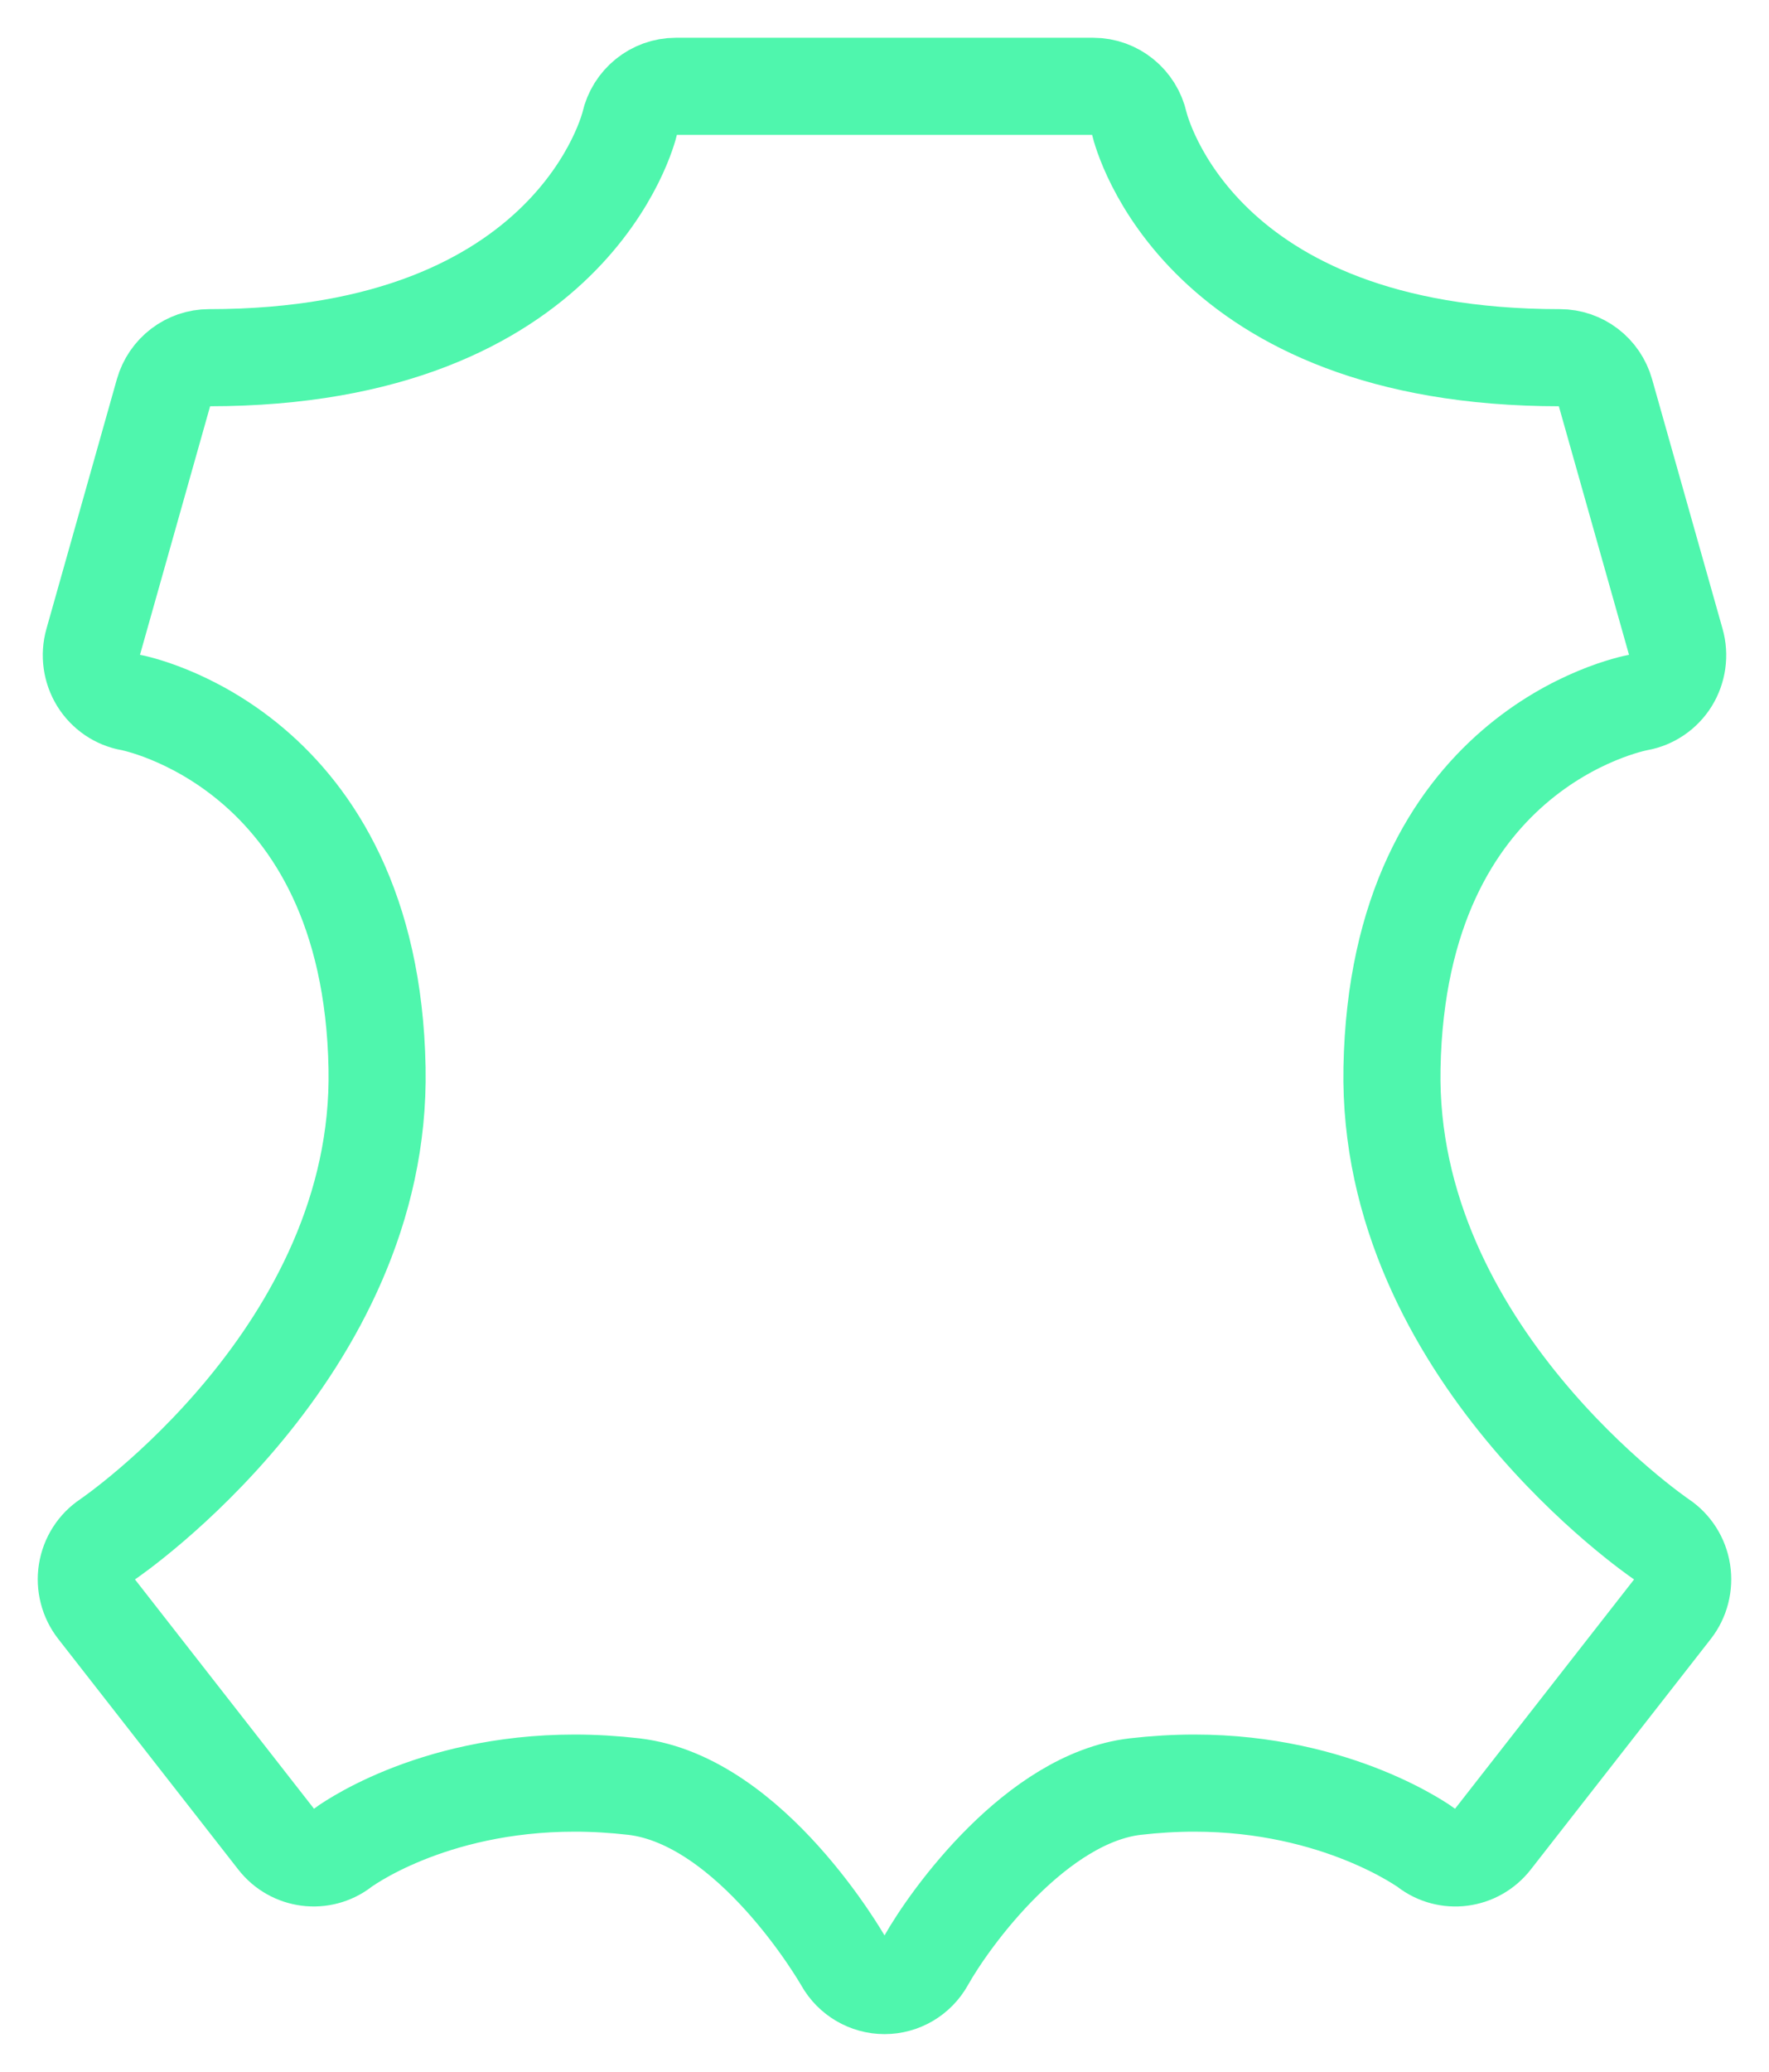
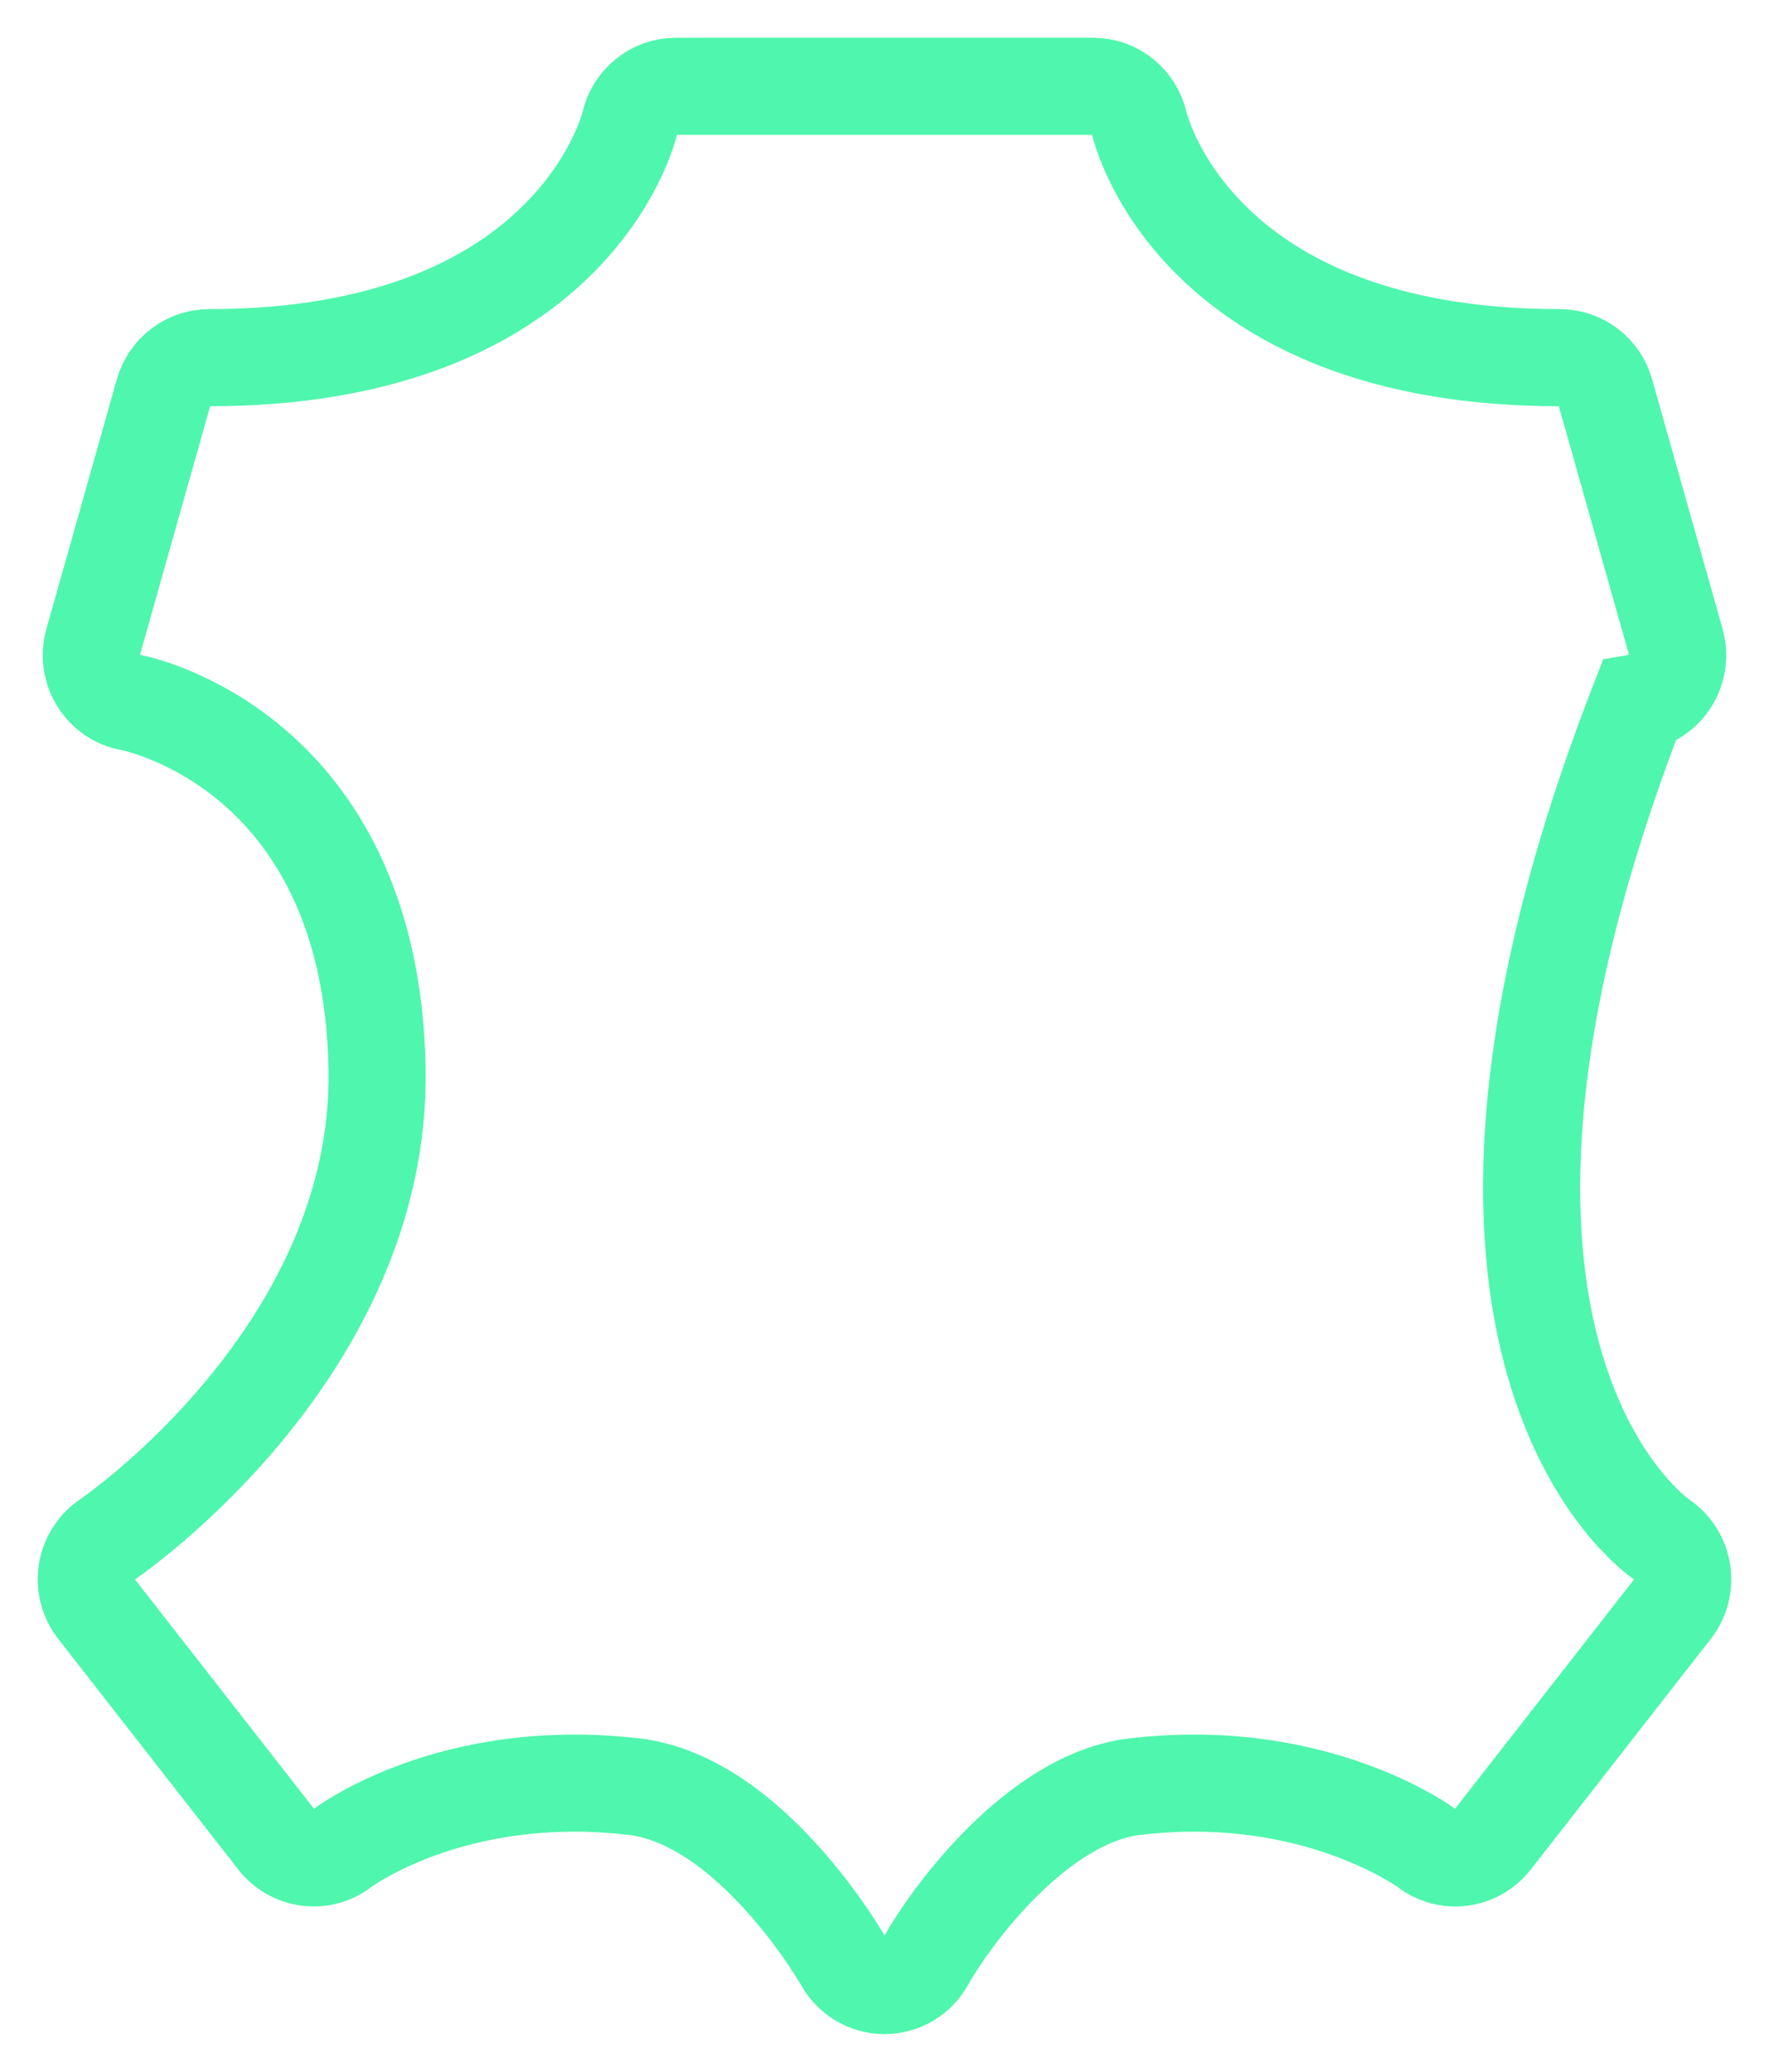
<svg xmlns="http://www.w3.org/2000/svg" width="41px" height="48px" viewBox="0 0 41 48">
  <title>skin green</title>
  <desc>Created with Sketch.</desc>
  <defs />
  <g id="kaldd" stroke="none" stroke-width="1" fill="none" fill-rule="evenodd">
    <g id="icons" transform="translate(-24, -133)" stroke="#4FF6AD" stroke-width="2.25">
-       <path d="M44.501,179 C44.107,179 43.743,178.786 43.548,178.439 C43.527,178.402 41.417,174.714 38.693,174.391 C38.233,174.338 37.77,174.31 37.317,174.31 C33.937,174.31 31.951,175.802 31.931,175.818 C31.456,176.183 30.779,176.094 30.41,175.621 L26.237,170.278 C26.046,170.034 25.965,169.719 26.014,169.412 C26.063,169.105 26.237,168.832 26.494,168.662 C26.556,168.62 32.865,164.315 32.739,157.744 C32.599,150.337 27.081,149.282 27.025,149.273 C26.719,149.22 26.449,149.036 26.284,148.77 C26.119,148.503 26.073,148.177 26.159,147.874 L27.791,142.092 C27.926,141.616 28.357,141.287 28.845,141.287 C37.292,141.287 38.581,135.92 38.593,135.867 C38.706,135.361 39.15,135 39.663,135 L49.338,135 C49.851,135 50.294,135.36 50.407,135.867 C50.458,136.08 51.798,141.287 60.154,141.287 C60.644,141.287 61.074,141.615 61.208,142.092 L62.841,147.874 C62.927,148.176 62.881,148.503 62.716,148.77 C62.551,149.035 62.281,149.219 61.976,149.273 C61.754,149.315 56.401,150.403 56.262,157.744 C56.136,164.314 62.444,168.62 62.508,168.663 C62.764,168.834 62.938,169.107 62.986,169.413 C63.034,169.72 62.955,170.034 62.764,170.278 L58.591,175.621 C58.221,176.094 57.546,176.184 57.07,175.818 C57.055,175.806 55.018,174.31 51.682,174.31 C51.23,174.31 50.767,174.338 50.307,174.391 C48.033,174.661 46.033,177.403 45.454,178.437 C45.26,178.786 44.896,179 44.501,179 Z" id="skin-green" />
+       <path d="M44.501,179 C44.107,179 43.743,178.786 43.548,178.439 C43.527,178.402 41.417,174.714 38.693,174.391 C38.233,174.338 37.77,174.31 37.317,174.31 C33.937,174.31 31.951,175.802 31.931,175.818 C31.456,176.183 30.779,176.094 30.41,175.621 L26.237,170.278 C26.046,170.034 25.965,169.719 26.014,169.412 C26.063,169.105 26.237,168.832 26.494,168.662 C26.556,168.62 32.865,164.315 32.739,157.744 C32.599,150.337 27.081,149.282 27.025,149.273 C26.719,149.22 26.449,149.036 26.284,148.77 C26.119,148.503 26.073,148.177 26.159,147.874 L27.791,142.092 C27.926,141.616 28.357,141.287 28.845,141.287 C37.292,141.287 38.581,135.92 38.593,135.867 C38.706,135.361 39.15,135 39.663,135 L49.338,135 C49.851,135 50.294,135.36 50.407,135.867 C50.458,136.08 51.798,141.287 60.154,141.287 C60.644,141.287 61.074,141.615 61.208,142.092 L62.841,147.874 C62.927,148.176 62.881,148.503 62.716,148.77 C62.551,149.035 62.281,149.219 61.976,149.273 C56.136,164.314 62.444,168.62 62.508,168.663 C62.764,168.834 62.938,169.107 62.986,169.413 C63.034,169.72 62.955,170.034 62.764,170.278 L58.591,175.621 C58.221,176.094 57.546,176.184 57.07,175.818 C57.055,175.806 55.018,174.31 51.682,174.31 C51.23,174.31 50.767,174.338 50.307,174.391 C48.033,174.661 46.033,177.403 45.454,178.437 C45.26,178.786 44.896,179 44.501,179 Z" id="skin-green" />
    </g>
  </g>
</svg>